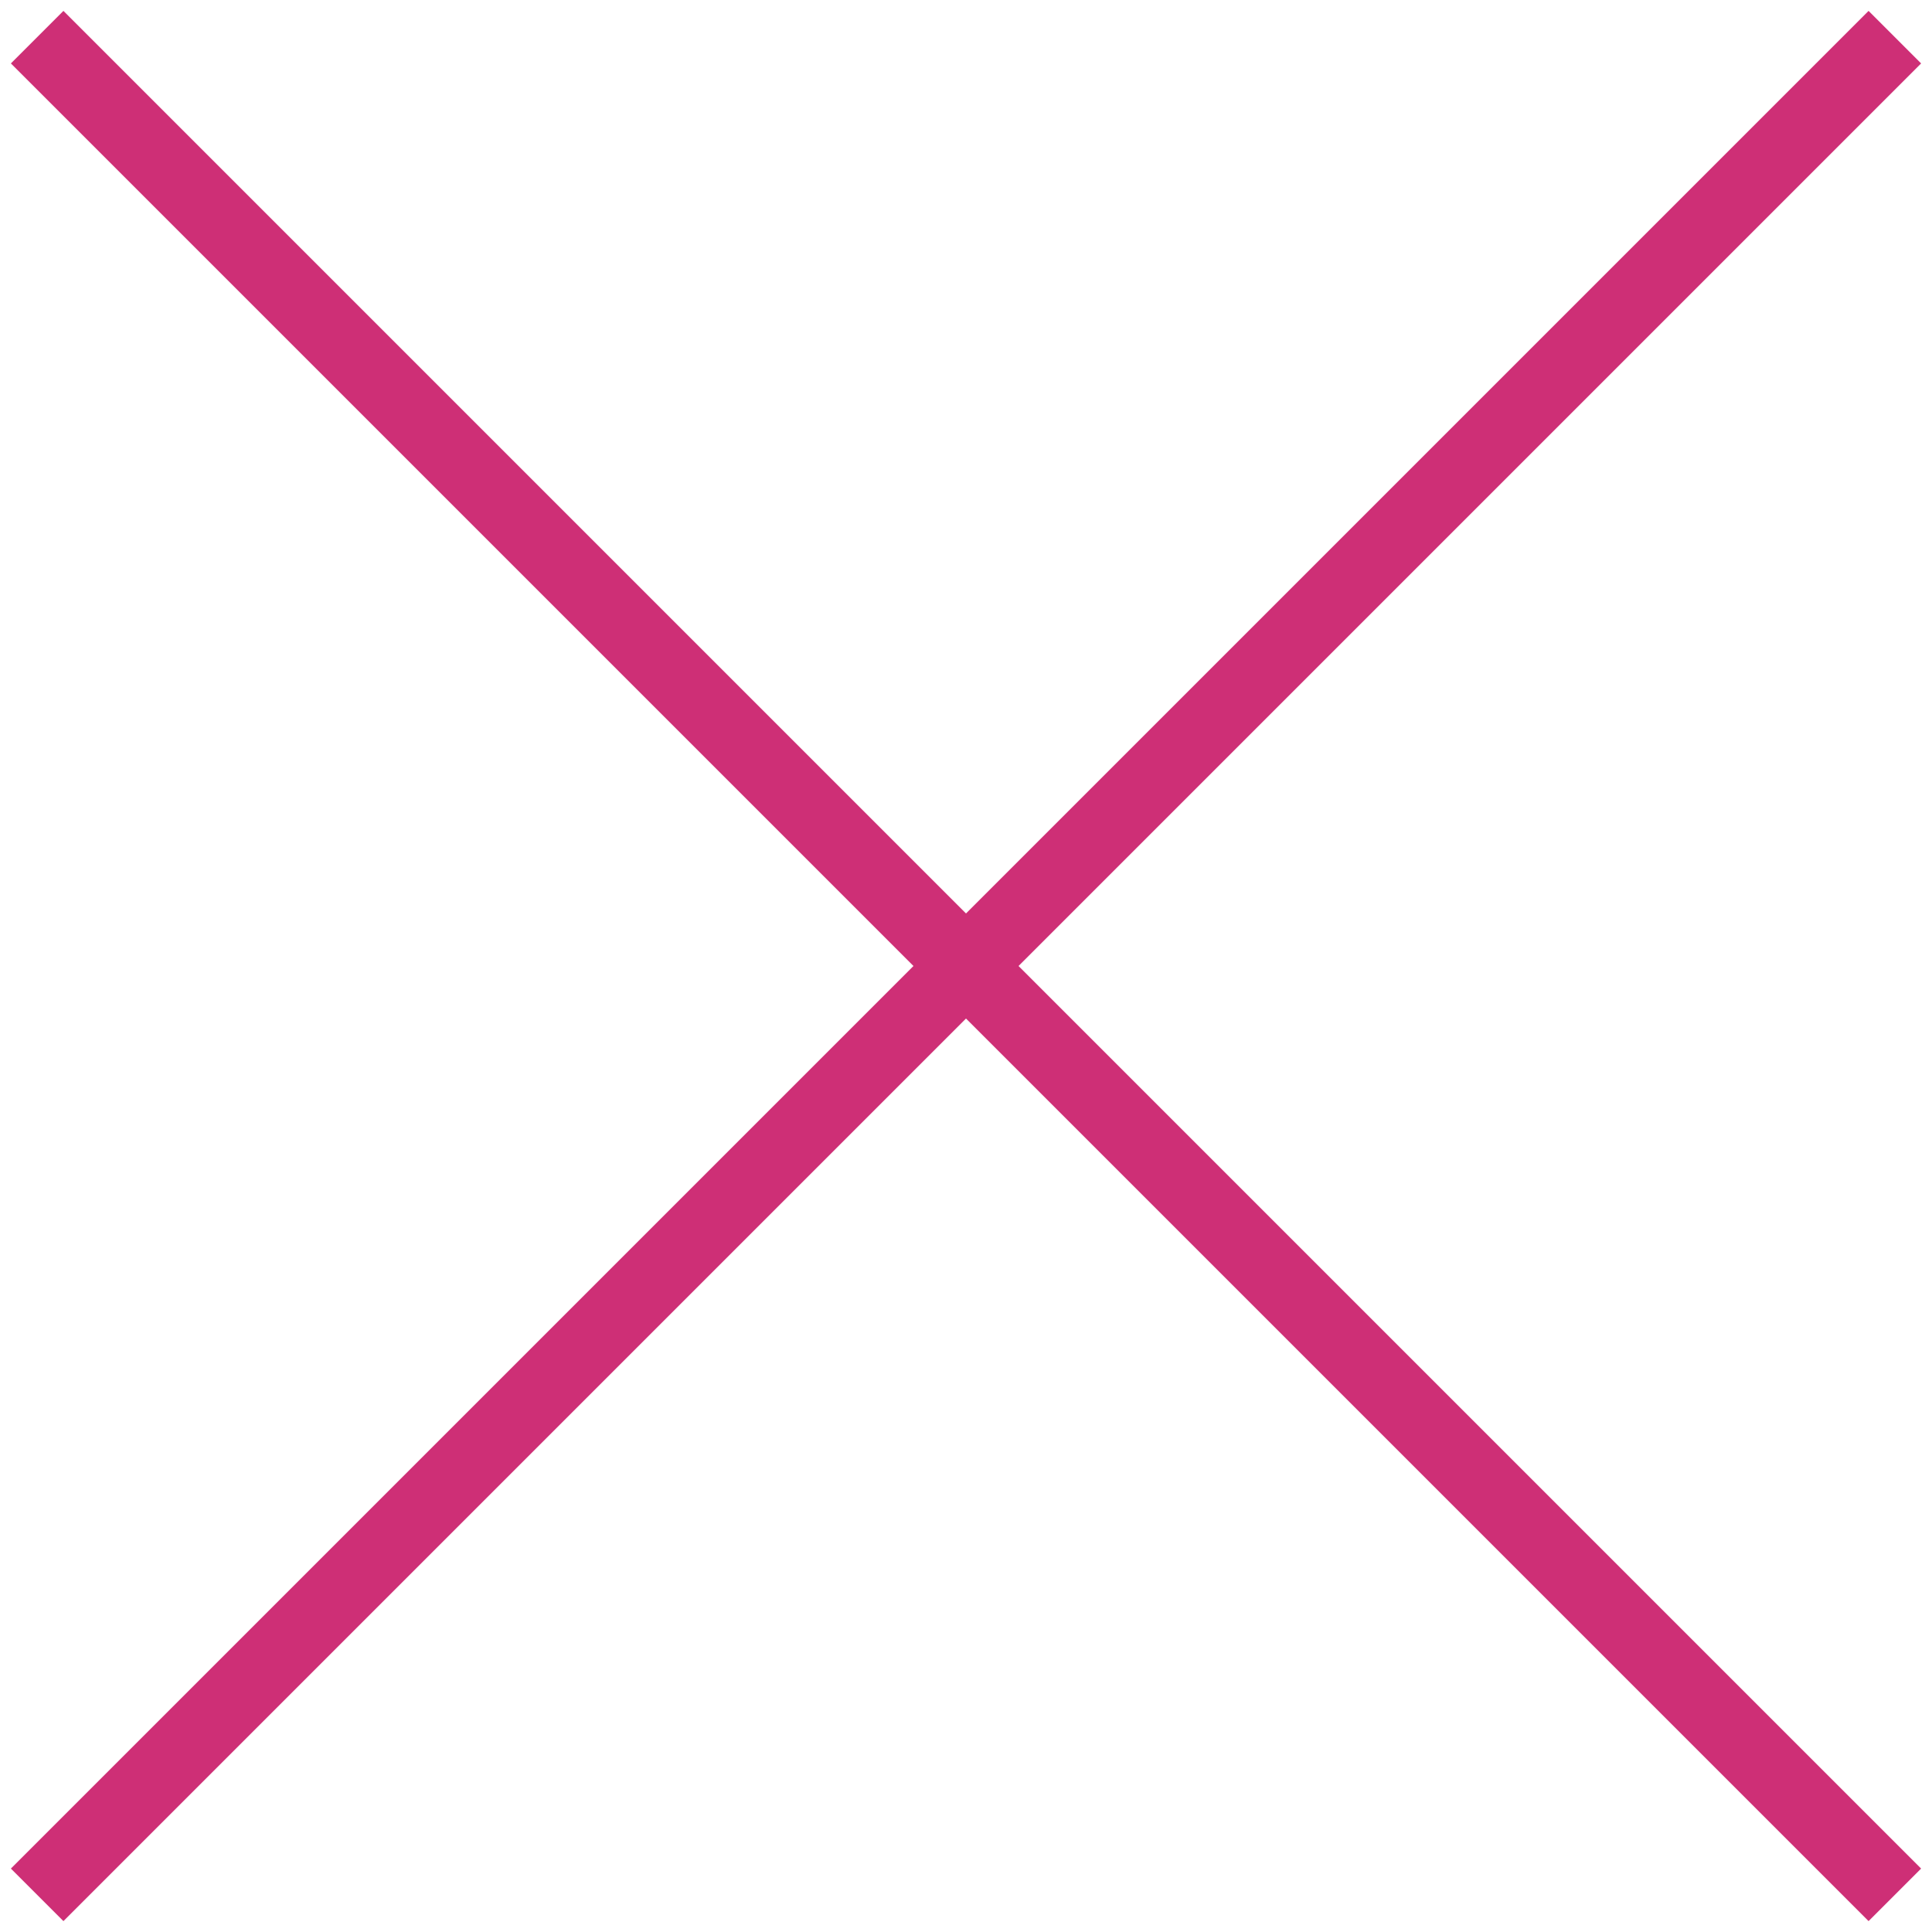
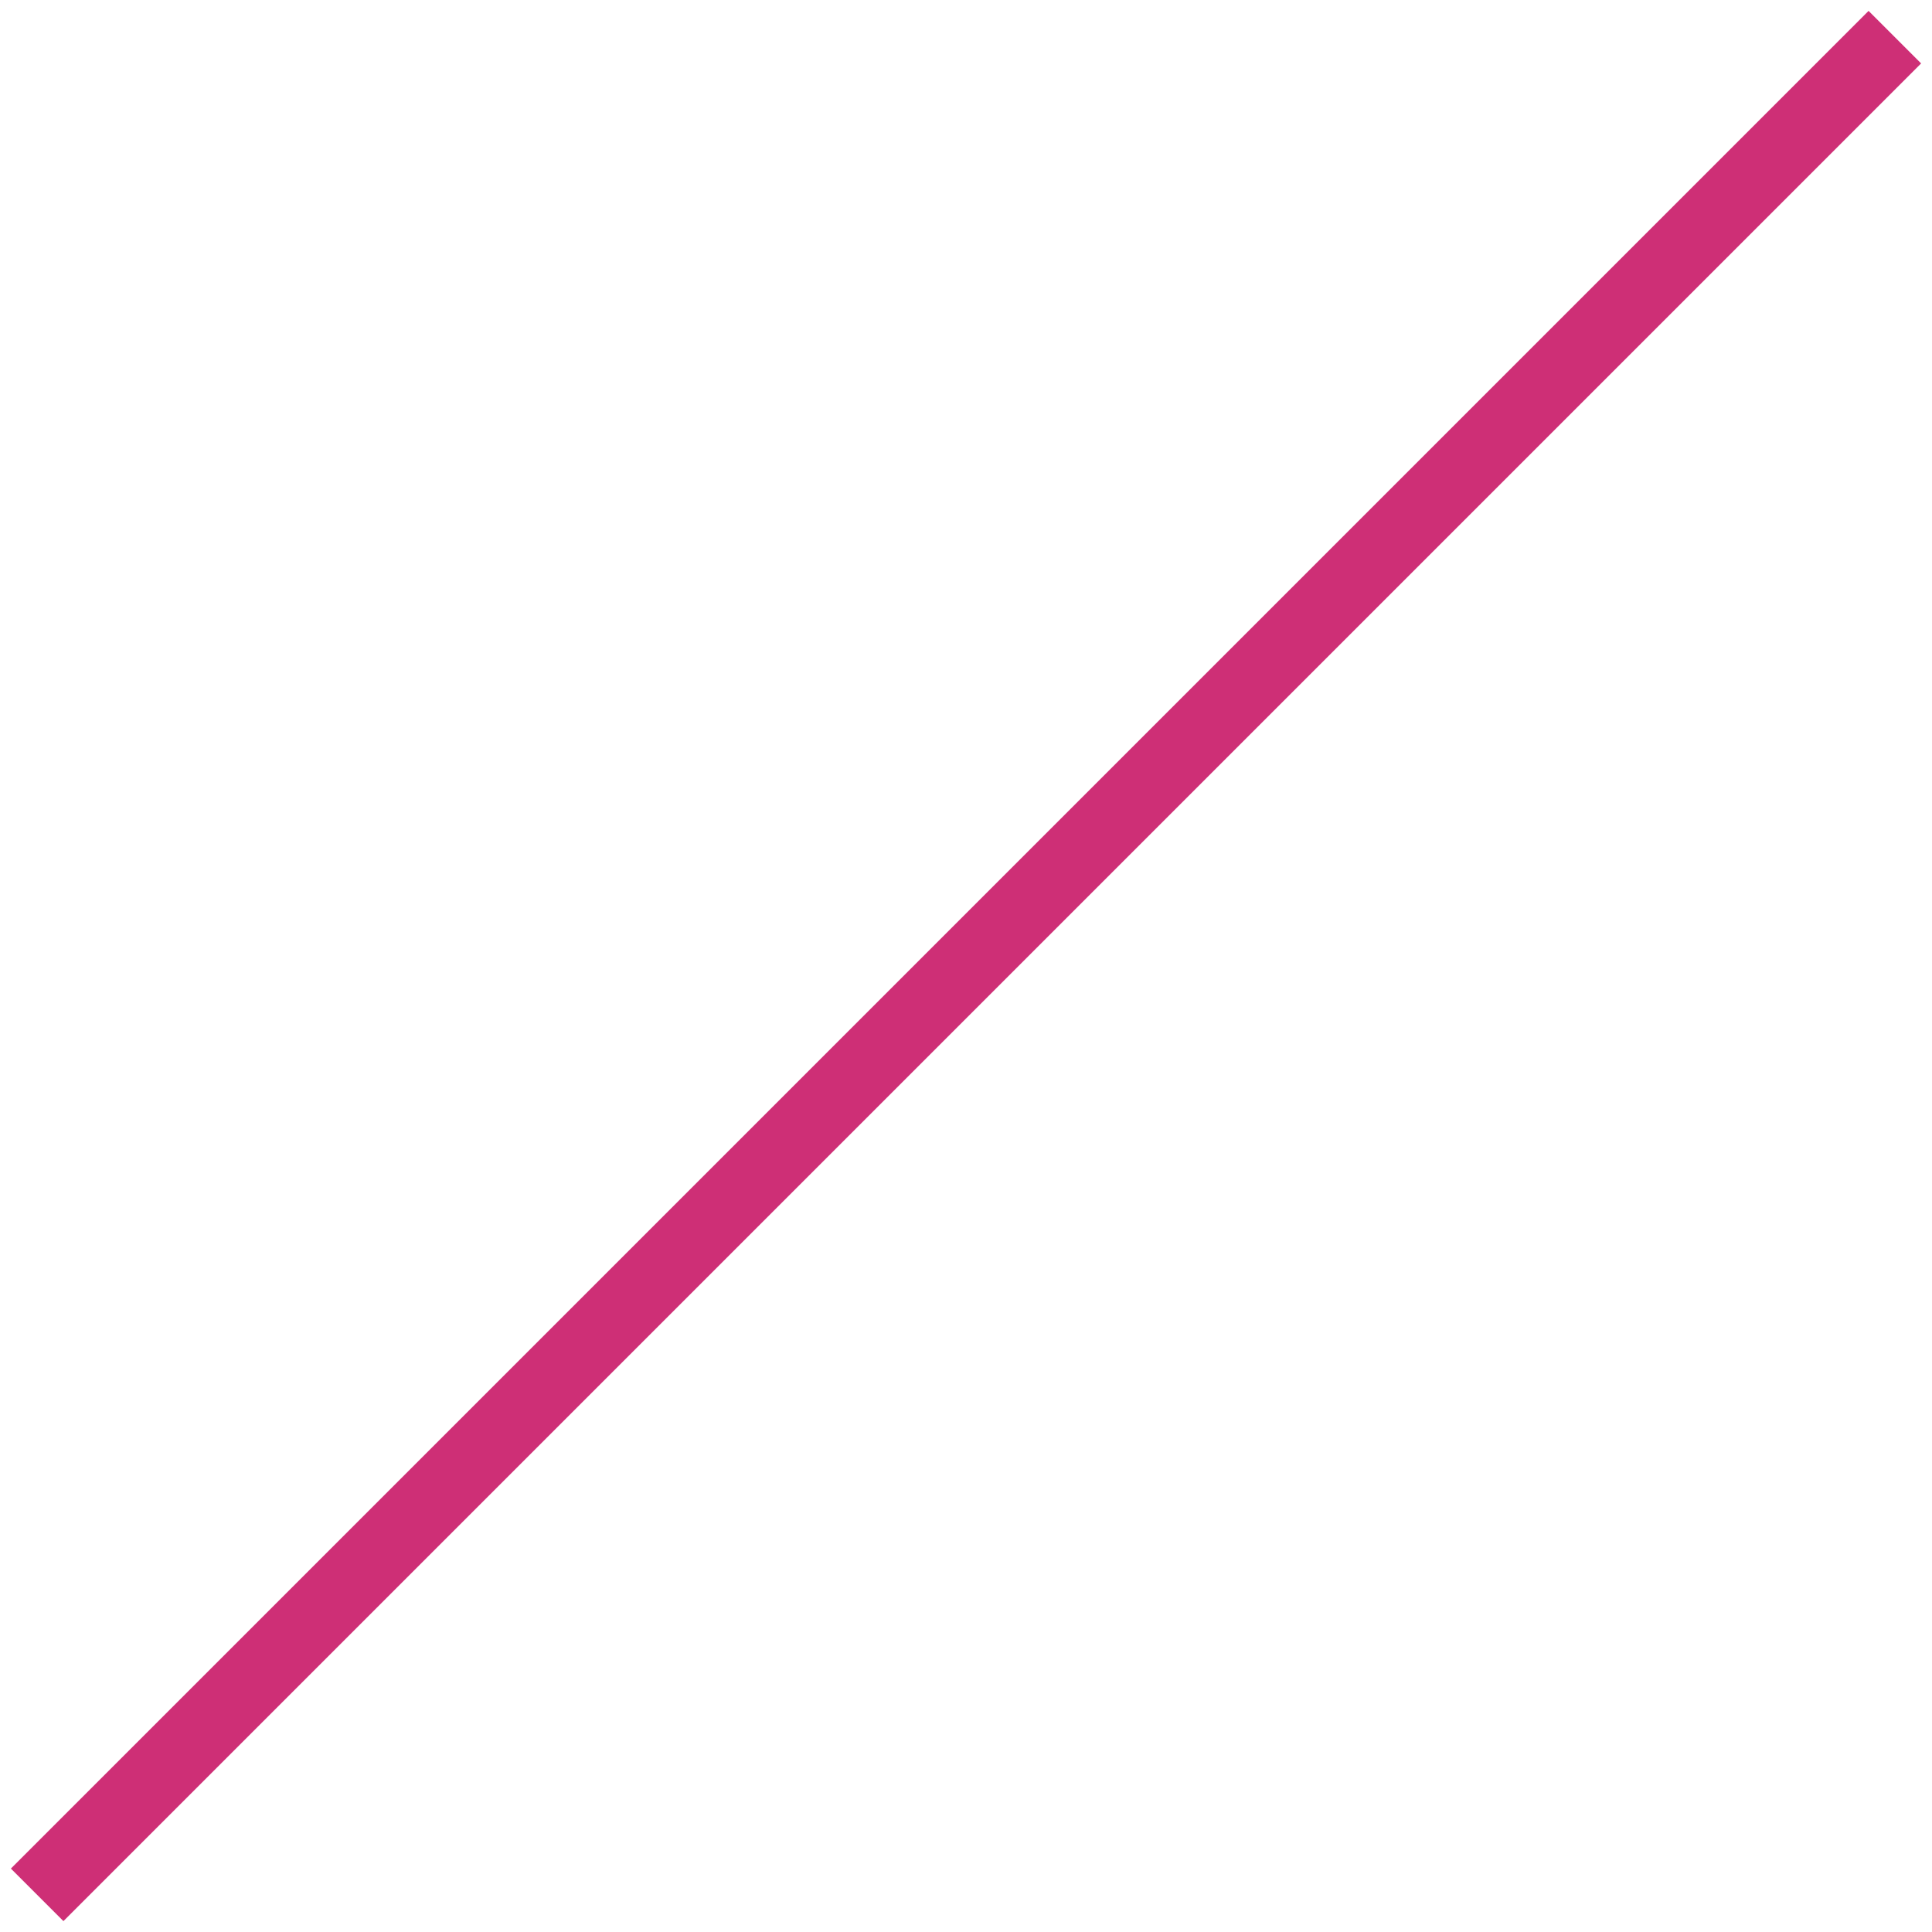
<svg xmlns="http://www.w3.org/2000/svg" width="52" height="52" viewBox="0 0 52 52" fill="none">
-   <path d="M1 1L51 51" stroke="#CE2F76" stroke-width="2" />
  <path d="M1 51L51 1" stroke="#CE2F76" stroke-width="2" />
</svg>